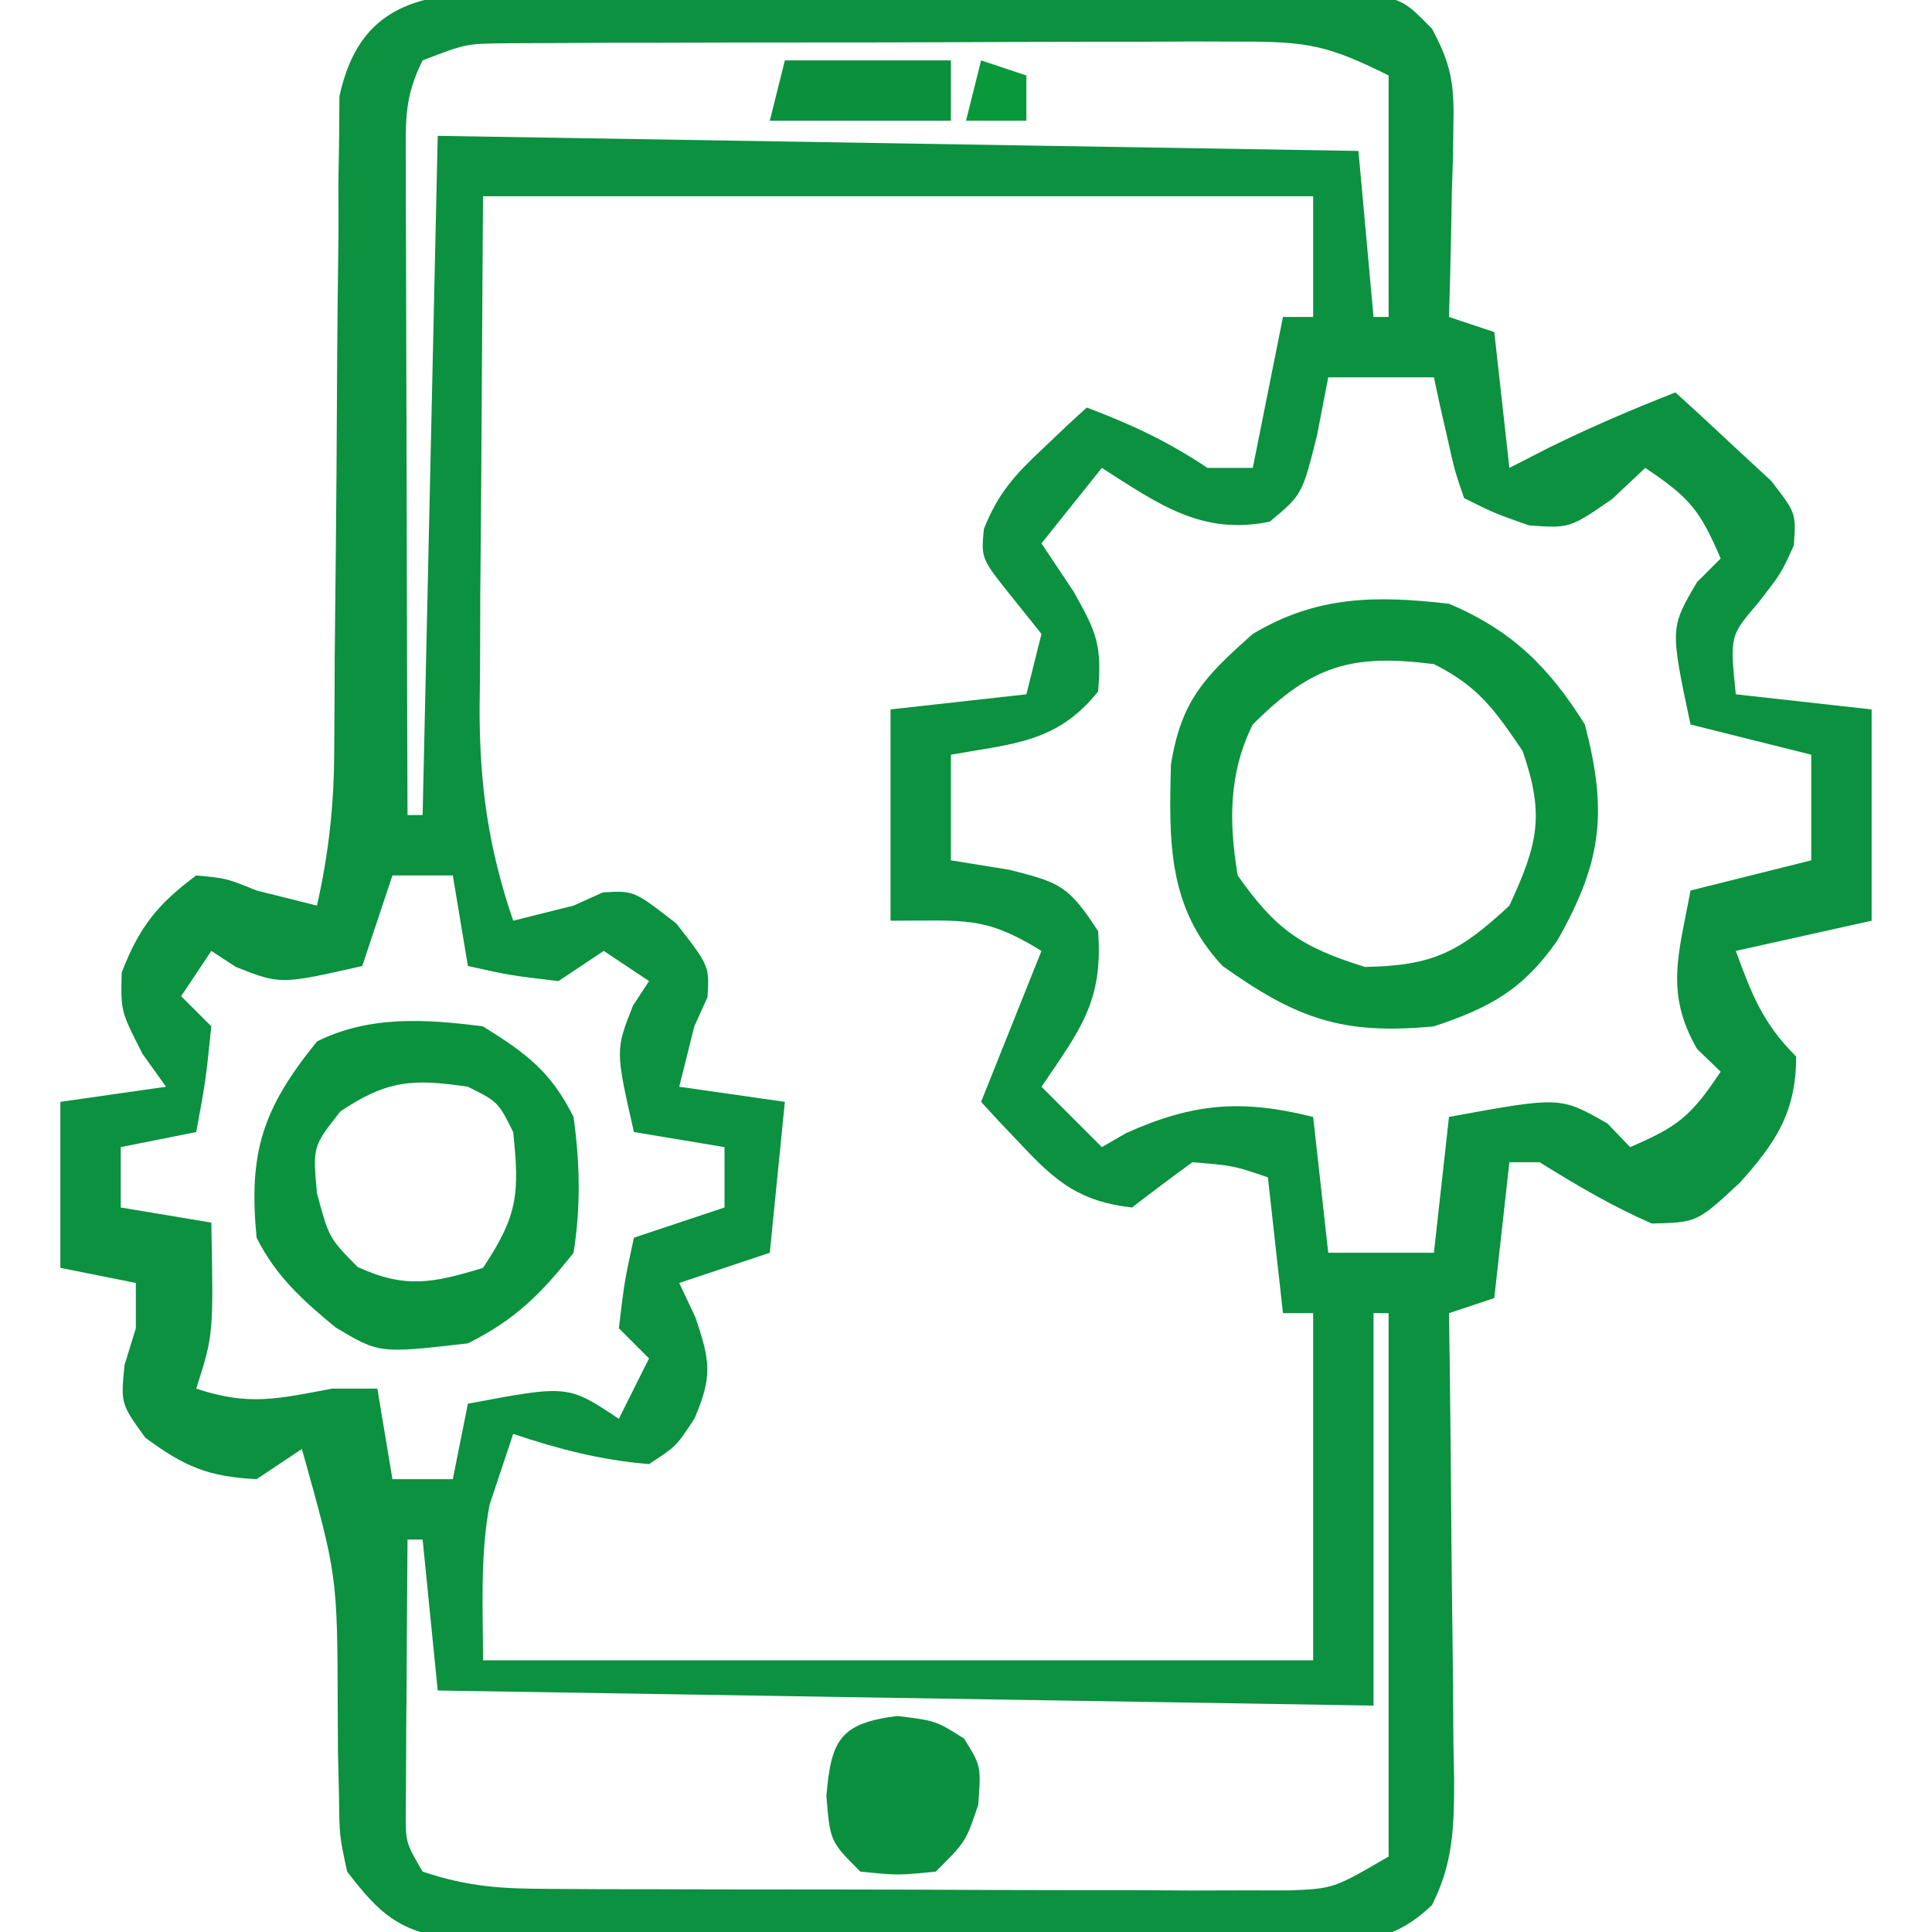
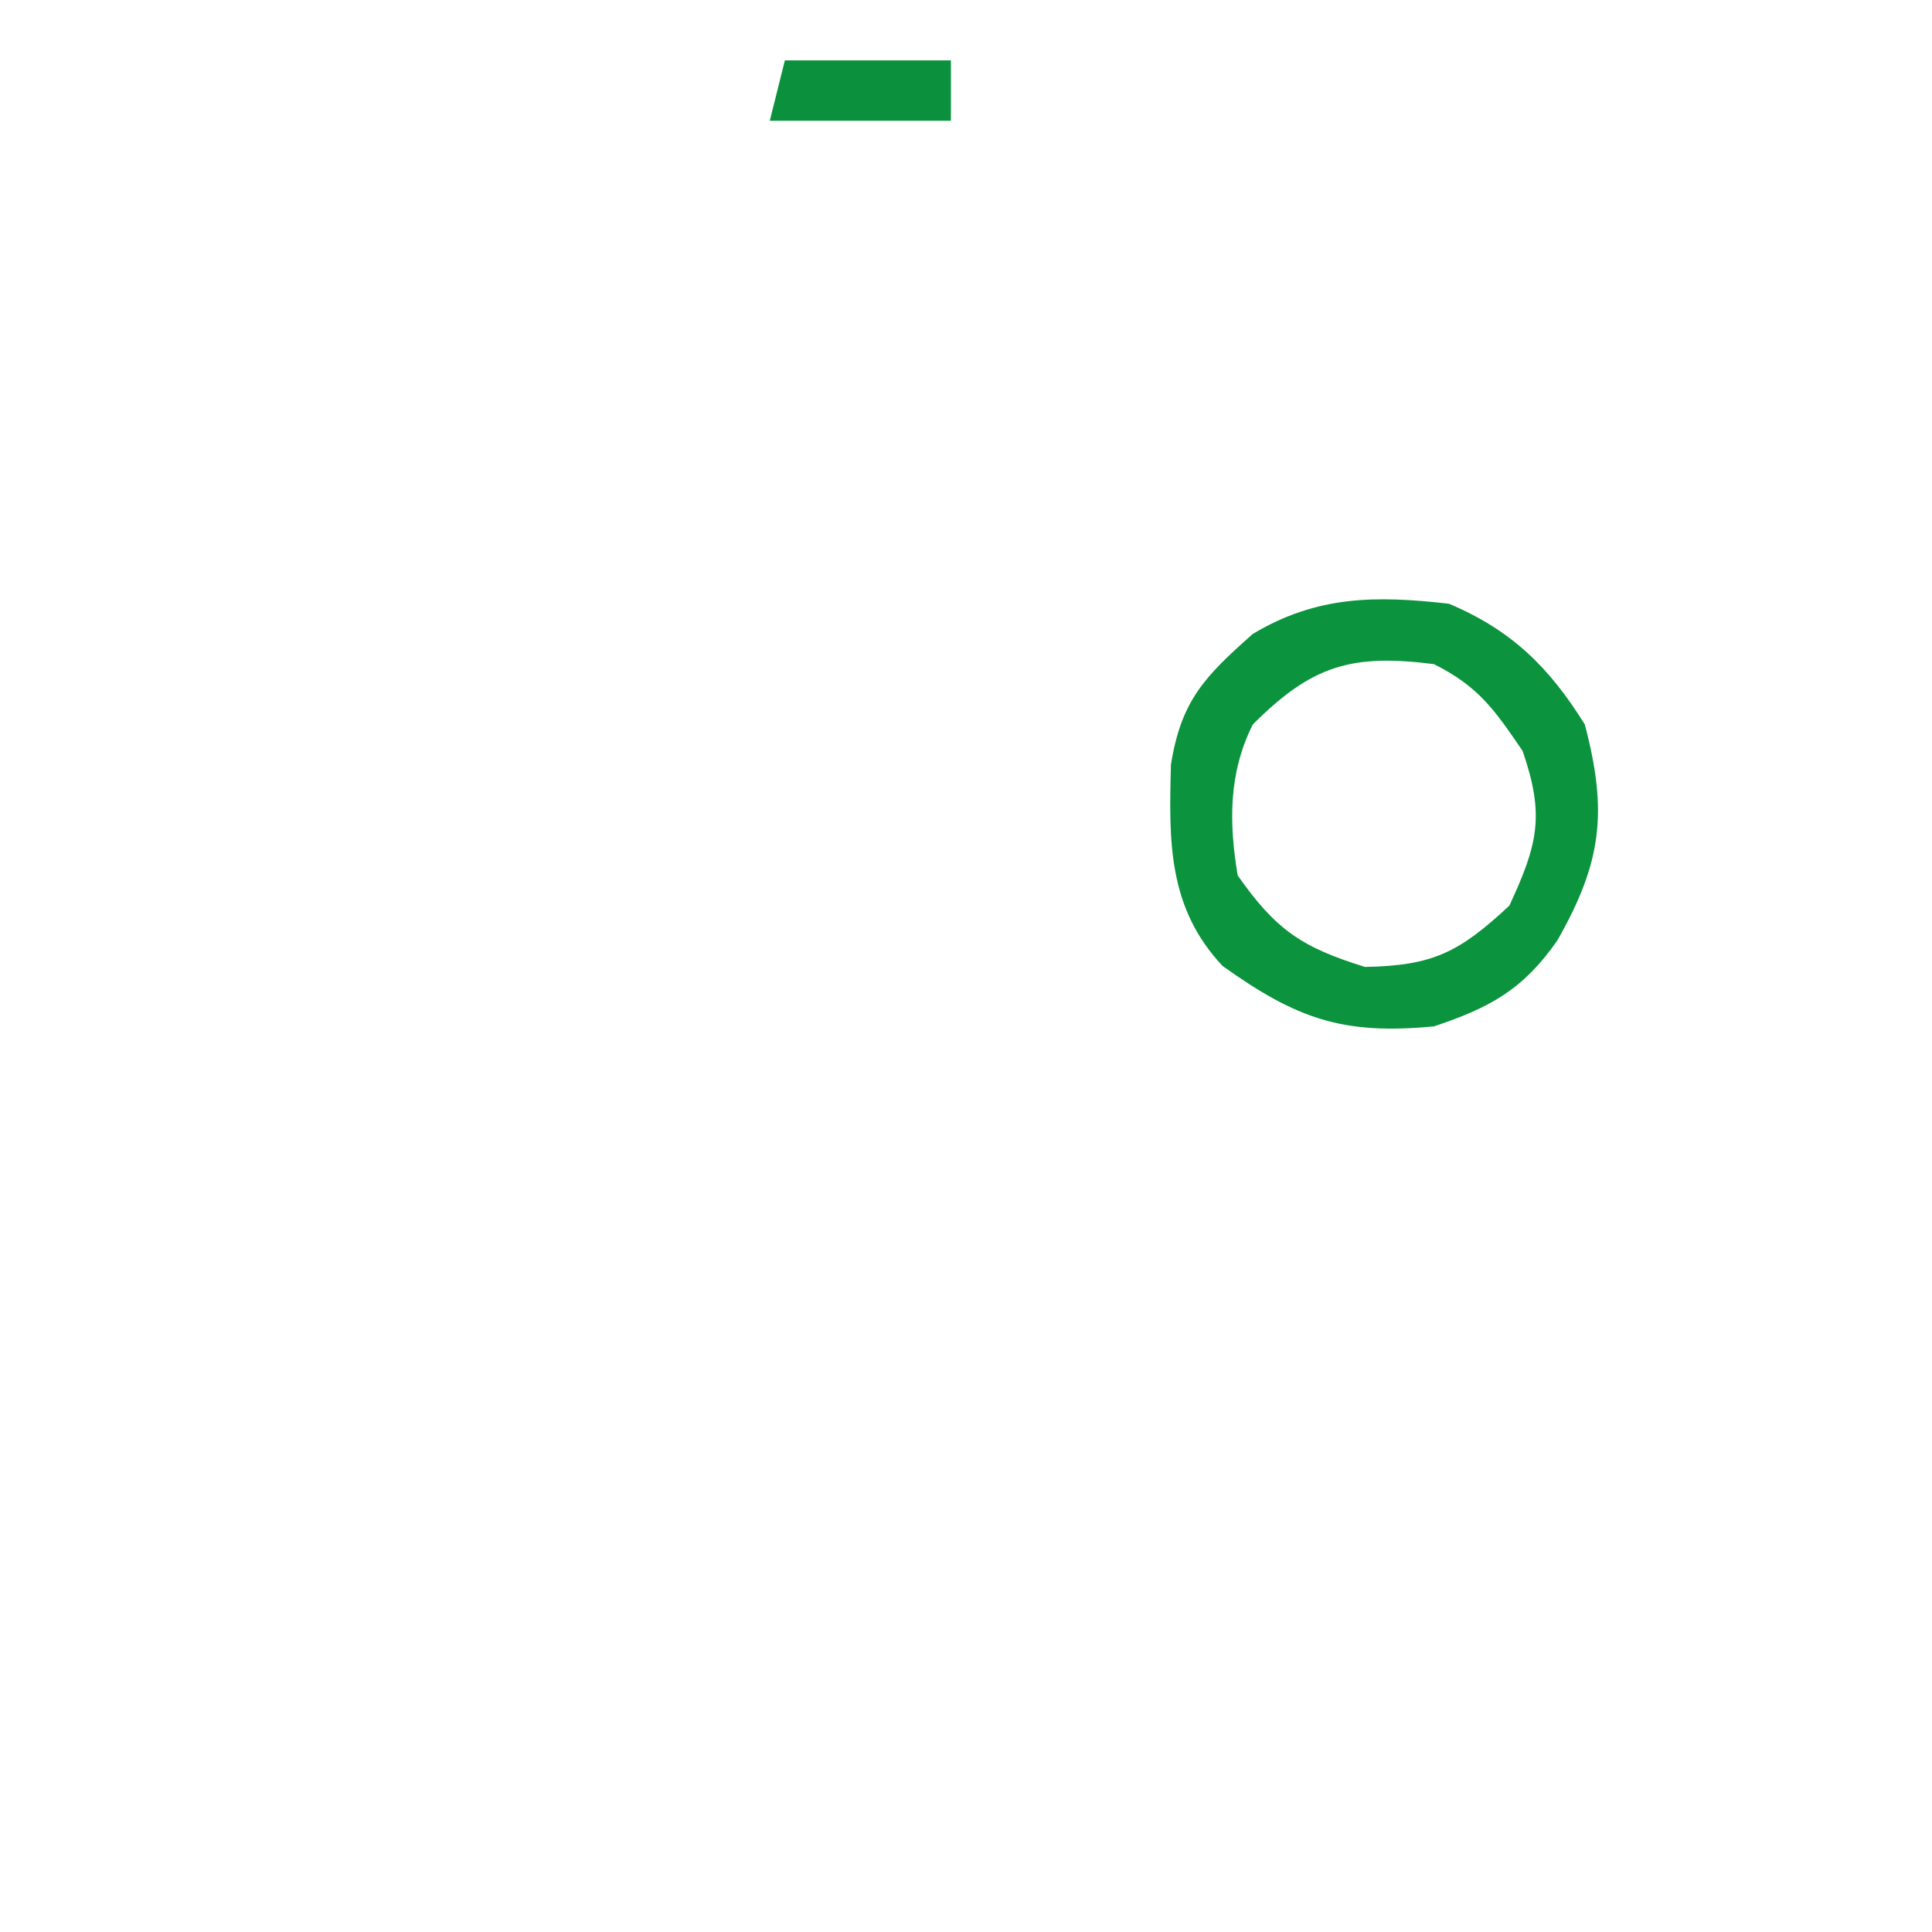
<svg xmlns="http://www.w3.org/2000/svg" width="128" height="128">
-   <path d="M0 0 C1.967 -0.019 1.967 -0.019 3.974 -0.038 C5.402 -0.031 6.83 -0.023 8.258 -0.014 C9.724 -0.016 11.191 -0.02 12.658 -0.025 C15.729 -0.031 18.799 -0.023 21.87 -0.004 C25.807 0.019 29.743 0.006 33.68 -0.018 C36.707 -0.033 39.735 -0.028 42.762 -0.018 C44.214 -0.015 45.665 -0.018 47.117 -0.028 C49.144 -0.038 51.172 -0.02 53.199 0 C54.353 0.003 55.507 0.006 56.695 0.01 C59.535 0.518 59.535 0.518 61.41 2.424 C62.648 4.728 62.887 6.033 62.828 8.627 C62.818 9.381 62.809 10.135 62.799 10.912 C62.773 11.689 62.748 12.467 62.722 13.268 C62.702 14.457 62.702 14.457 62.681 15.67 C62.646 17.619 62.592 19.569 62.535 21.518 C64.02 22.013 64.02 22.013 65.535 22.518 C66.03 26.973 66.03 26.973 66.535 31.518 C67.865 30.837 67.865 30.837 69.222 30.143 C71.966 28.796 74.693 27.631 77.535 26.518 C78.904 27.752 80.255 29.005 81.597 30.268 C82.729 31.312 82.729 31.312 83.883 32.377 C85.535 34.518 85.535 34.518 85.379 36.658 C84.535 38.518 84.535 38.518 82.972 40.518 C81.146 42.648 81.146 42.648 81.535 46.518 C84.505 46.848 87.475 47.178 90.535 47.518 C90.535 52.138 90.535 56.758 90.535 61.518 C87.565 62.178 84.595 62.838 81.535 63.518 C82.609 66.433 83.313 68.296 85.535 70.518 C85.535 74.209 84.177 76.242 81.785 78.893 C78.969 81.507 78.969 81.507 75.972 81.58 C73.337 80.431 70.975 79.034 68.535 77.518 C67.875 77.518 67.215 77.518 66.535 77.518 C66.205 80.488 65.875 83.458 65.535 86.518 C64.05 87.013 64.05 87.013 62.535 87.518 C62.551 88.617 62.566 89.717 62.583 90.851 C62.637 94.936 62.671 99.021 62.7 103.106 C62.715 104.873 62.735 106.641 62.761 108.408 C62.798 110.95 62.815 113.491 62.828 116.033 C62.843 116.822 62.859 117.611 62.875 118.423 C62.876 121.494 62.819 123.96 61.41 126.726 C58.724 129.293 56.875 129.025 53.199 129.035 C51.891 129.048 50.583 129.06 49.235 129.073 C47.805 129.066 46.375 129.058 44.945 129.049 C43.479 129.052 42.013 129.055 40.547 129.06 C37.475 129.066 34.403 129.058 31.33 129.039 C27.394 129.016 23.46 129.029 19.524 129.053 C16.496 129.068 13.469 129.063 10.442 129.053 C8.991 129.05 7.54 129.053 6.089 129.063 C4.059 129.073 2.03 129.055 0 129.035 C-1.155 129.032 -2.309 129.029 -3.499 129.026 C-7.09 128.411 -8.269 127.372 -10.465 124.518 C-10.979 122.139 -10.979 122.139 -11.004 119.525 C-11.027 118.573 -11.051 117.62 -11.074 116.639 C-11.08 115.65 -11.085 114.661 -11.09 113.643 C-11.117 104.89 -11.117 104.89 -13.465 96.518 C-14.95 97.508 -14.95 97.508 -16.465 98.518 C-19.681 98.353 -21.238 97.685 -23.84 95.768 C-25.465 93.518 -25.465 93.518 -25.215 90.955 C-24.968 90.151 -24.72 89.346 -24.465 88.518 C-24.465 87.528 -24.465 86.538 -24.465 85.518 C-26.115 85.188 -27.765 84.858 -29.465 84.518 C-29.465 80.888 -29.465 77.258 -29.465 73.518 C-26 73.023 -26 73.023 -22.465 72.518 C-22.981 71.796 -23.496 71.074 -24.028 70.33 C-25.465 67.518 -25.465 67.518 -25.403 64.955 C-24.248 61.954 -23.045 60.434 -20.465 58.518 C-18.465 58.705 -18.465 58.705 -16.465 59.518 C-15.351 59.796 -15.351 59.796 -14.215 60.08 C-13.638 60.224 -13.06 60.369 -12.465 60.518 C-11.686 57.064 -11.337 53.869 -11.323 50.332 C-11.316 49.324 -11.309 48.316 -11.302 47.278 C-11.298 46.201 -11.294 45.124 -11.289 44.014 C-11.266 41.724 -11.242 39.434 -11.217 37.145 C-11.182 33.541 -11.153 29.938 -11.139 26.334 C-11.124 22.852 -11.084 19.371 -11.039 15.889 C-11.041 14.809 -11.043 13.73 -11.045 12.618 C-11.029 11.614 -11.012 10.609 -10.995 9.574 C-10.989 8.692 -10.983 7.81 -10.977 6.901 C-9.669 0.815 -5.612 0.015 0 0 Z M-5.465 4.518 C-6.674 6.935 -6.586 8.451 -6.579 11.151 C-6.579 12.112 -6.578 13.073 -6.578 14.063 C-6.573 15.102 -6.568 16.142 -6.563 17.213 C-6.561 18.275 -6.56 19.338 -6.558 20.433 C-6.553 23.836 -6.54 27.239 -6.528 30.643 C-6.523 32.946 -6.518 35.249 -6.514 37.553 C-6.503 43.208 -6.486 48.863 -6.465 54.518 C-6.135 54.518 -5.805 54.518 -5.465 54.518 C-5.135 39.668 -4.805 24.818 -4.465 9.518 C25.73 10.013 25.73 10.013 56.535 10.518 C57.03 15.963 57.03 15.963 57.535 21.518 C57.865 21.518 58.195 21.518 58.535 21.518 C58.535 16.238 58.535 10.958 58.535 5.518 C54.578 3.539 53.139 3.269 48.896 3.275 C47.199 3.27 47.199 3.27 45.468 3.265 C43.643 3.276 43.643 3.276 41.781 3.287 C40.529 3.288 39.276 3.288 37.986 3.288 C35.339 3.292 32.692 3.298 30.045 3.312 C26.653 3.329 23.262 3.333 19.87 3.332 C16.632 3.332 13.394 3.341 10.156 3.35 C8.328 3.351 8.328 3.351 6.463 3.353 C4.771 3.363 4.771 3.363 3.044 3.372 C2.051 3.376 1.057 3.38 0.033 3.384 C-2.596 3.414 -2.596 3.414 -5.465 4.518 Z M-1.465 13.518 C-1.506 20.138 -1.548 26.759 -1.59 33.58 C-1.608 35.657 -1.627 37.734 -1.645 39.873 C-1.651 41.537 -1.656 43.201 -1.66 44.865 C-1.671 45.715 -1.681 46.564 -1.691 47.439 C-1.693 52.528 -1.11 56.695 0.535 61.518 C1.112 61.373 1.69 61.229 2.285 61.08 C3.027 60.894 3.77 60.709 4.535 60.518 C5.174 60.229 5.814 59.94 6.472 59.643 C8.535 59.518 8.535 59.518 11.347 61.705 C13.535 64.518 13.535 64.518 13.41 66.58 C13.121 67.219 12.832 67.859 12.535 68.518 C12.349 69.26 12.164 70.003 11.972 70.768 C11.828 71.345 11.684 71.923 11.535 72.518 C13.845 72.848 16.155 73.178 18.535 73.518 C18.205 76.818 17.875 80.118 17.535 83.518 C14.565 84.508 14.565 84.508 11.535 85.518 C11.886 86.26 12.236 87.003 12.597 87.768 C13.599 90.706 13.748 91.717 12.535 94.518 C11.347 96.33 11.347 96.33 9.535 97.518 C6.303 97.248 3.609 96.542 0.535 95.518 C0.205 96.508 -0.125 97.498 -0.465 98.518 C-0.651 99.074 -0.836 99.631 -1.028 100.205 C-1.667 103.586 -1.465 107.077 -1.465 110.518 C16.685 110.518 34.835 110.518 53.535 110.518 C53.535 102.928 53.535 95.338 53.535 87.518 C52.875 87.518 52.215 87.518 51.535 87.518 C51.04 83.063 51.04 83.063 50.535 78.518 C48.233 77.74 48.233 77.74 45.535 77.518 C44.187 78.498 42.853 79.497 41.535 80.518 C38.17 80.141 36.559 78.884 34.285 76.455 C33.504 75.633 33.504 75.633 32.707 74.795 C32.32 74.373 31.933 73.952 31.535 73.518 C32.868 70.184 34.202 66.851 35.535 63.518 C31.761 61.195 30.523 61.518 25.535 61.518 C25.535 56.898 25.535 52.278 25.535 47.518 C29.99 47.023 29.99 47.023 34.535 46.518 C34.865 45.198 35.195 43.878 35.535 42.518 C34.875 41.693 34.215 40.868 33.535 40.018 C31.535 37.518 31.535 37.518 31.719 35.564 C32.66 33.205 33.75 31.997 35.597 30.268 C36.145 29.747 36.693 29.226 37.258 28.689 C37.679 28.303 38.101 27.916 38.535 27.518 C41.507 28.642 43.869 29.741 46.535 31.518 C47.525 31.518 48.515 31.518 49.535 31.518 C50.195 28.218 50.855 24.918 51.535 21.518 C52.195 21.518 52.855 21.518 53.535 21.518 C53.535 18.878 53.535 16.238 53.535 13.518 C35.385 13.518 17.235 13.518 -1.465 13.518 Z M54.535 25.518 C54.287 26.796 54.04 28.075 53.785 29.393 C52.805 33.293 52.805 33.293 50.66 35.08 C46.151 36.008 43.274 33.906 39.535 31.518 C38.215 33.168 36.895 34.818 35.535 36.518 C36.236 37.569 36.937 38.621 37.66 39.705 C39.153 42.359 39.562 43.21 39.285 46.33 C36.581 49.71 33.734 49.773 29.535 50.518 C29.535 52.828 29.535 55.138 29.535 57.518 C30.814 57.724 32.092 57.93 33.41 58.143 C36.759 58.995 37.31 59.172 39.285 62.205 C39.635 66.842 38.121 68.714 35.535 72.518 C36.855 73.838 38.175 75.158 39.535 76.518 C40.071 76.208 40.607 75.899 41.16 75.58 C45.609 73.59 48.809 73.336 53.535 74.518 C53.865 77.488 54.195 80.458 54.535 83.518 C56.845 83.518 59.155 83.518 61.535 83.518 C61.865 80.548 62.195 77.578 62.535 74.518 C69.92 73.164 69.92 73.164 73.035 74.955 C73.53 75.471 74.025 75.986 74.535 76.518 C77.696 75.148 78.528 74.529 80.535 71.518 C80.019 71.023 79.504 70.528 78.972 70.018 C76.818 66.27 77.766 63.709 78.535 59.518 C81.175 58.858 83.815 58.198 86.535 57.518 C86.535 55.208 86.535 52.898 86.535 50.518 C83.895 49.858 81.255 49.198 78.535 48.518 C77.181 42.118 77.181 42.118 78.972 39.08 C79.488 38.564 80.004 38.049 80.535 37.518 C79.165 34.356 78.546 33.525 75.535 31.518 C74.813 32.198 74.091 32.879 73.347 33.58 C70.535 35.518 70.535 35.518 67.847 35.33 C65.535 34.518 65.535 34.518 63.535 33.518 C62.902 31.67 62.902 31.67 62.41 29.455 C62.159 28.355 62.159 28.355 61.902 27.232 C61.781 26.667 61.66 26.101 61.535 25.518 C59.225 25.518 56.915 25.518 54.535 25.518 Z M-7.465 58.518 C-8.125 60.498 -8.785 62.478 -9.465 64.518 C-14.88 65.748 -14.88 65.748 -17.84 64.58 C-18.376 64.229 -18.913 63.879 -19.465 63.518 C-20.455 65.003 -20.455 65.003 -21.465 66.518 C-20.805 67.178 -20.145 67.838 -19.465 68.518 C-19.84 72.143 -19.84 72.143 -20.465 75.518 C-22.115 75.848 -23.765 76.178 -25.465 76.518 C-25.465 77.838 -25.465 79.158 -25.465 80.518 C-23.485 80.848 -21.505 81.178 -19.465 81.518 C-19.322 88.946 -19.322 88.946 -20.465 92.518 C-16.954 93.688 -15.054 93.19 -11.465 92.518 C-10.475 92.518 -9.485 92.518 -8.465 92.518 C-8.135 94.498 -7.805 96.478 -7.465 98.518 C-6.145 98.518 -4.825 98.518 -3.465 98.518 C-3.135 96.868 -2.805 95.218 -2.465 93.518 C4.16 92.268 4.16 92.268 7.535 94.518 C8.195 93.198 8.855 91.878 9.535 90.518 C8.875 89.858 8.215 89.198 7.535 88.518 C7.91 85.393 7.91 85.393 8.535 82.518 C10.515 81.858 12.495 81.198 14.535 80.518 C14.535 79.198 14.535 77.878 14.535 76.518 C12.555 76.188 10.575 75.858 8.535 75.518 C7.304 70.102 7.304 70.102 8.472 67.143 C8.823 66.606 9.174 66.07 9.535 65.518 C8.545 64.858 7.555 64.198 6.535 63.518 C5.545 64.178 4.555 64.838 3.535 65.518 C0.347 65.143 0.347 65.143 -2.465 64.518 C-2.795 62.538 -3.125 60.558 -3.465 58.518 C-4.785 58.518 -6.105 58.518 -7.465 58.518 Z M57.535 87.518 C57.535 96.098 57.535 104.678 57.535 113.518 C37.075 113.188 16.615 112.858 -4.465 112.518 C-4.795 109.218 -5.125 105.918 -5.465 102.518 C-5.795 102.518 -6.125 102.518 -6.465 102.518 C-6.494 105.809 -6.512 109.101 -6.528 112.393 C-6.536 113.33 -6.544 114.267 -6.553 115.232 C-6.556 116.128 -6.559 117.024 -6.563 117.947 C-6.568 118.775 -6.573 119.602 -6.579 120.455 C-6.599 122.582 -6.599 122.582 -5.465 124.518 C-2.365 125.551 -0.206 125.65 3.044 125.663 C4.172 125.669 5.301 125.676 6.463 125.682 C7.682 125.683 8.9 125.684 10.156 125.686 C12.033 125.691 12.033 125.691 13.948 125.696 C16.597 125.701 19.246 125.703 21.895 125.703 C25.285 125.703 28.676 125.716 32.066 125.734 C35.304 125.747 38.543 125.747 41.781 125.748 C43.606 125.759 43.606 125.759 45.468 125.77 C46.599 125.767 47.731 125.764 48.896 125.76 C49.891 125.762 50.885 125.763 51.91 125.765 C54.884 125.644 54.884 125.644 58.535 123.518 C58.535 111.638 58.535 99.758 58.535 87.518 C58.205 87.518 57.875 87.518 57.535 87.518 Z " fill="#0B913F" transform="translate(33.465,-0.518)" />
  <path d="M0 0 C4.139 1.748 6.632 4.194 9 8 C10.519 13.79 10.135 17.107 7.18 22.305 C4.911 25.565 2.71 26.763 -1 28 C-7.105 28.587 -10.131 27.465 -15 24 C-18.631 20.134 -18.559 15.744 -18.422 10.664 C-17.75 6.421 -16.194 4.831 -13 2 C-8.746 -0.544 -4.84 -0.555 0 0 Z M-13 8 C-14.614 11.229 -14.582 14.509 -14 18 C-11.471 21.602 -9.762 22.764 -5.562 24.062 C-1.038 23.983 0.698 23.072 4 20 C5.887 15.924 6.354 14.022 4.875 9.75 C3.007 7.011 1.952 5.476 -1 4 C-6.487 3.302 -9.091 4.091 -13 8 Z " fill="#0B933E" transform="translate(96,40)" />
-   <path d="M0 0 C2.87 1.794 4.491 2.983 6 6 C6.421 9.059 6.485 11.947 6 15 C3.818 17.756 2.128 19.436 -1 21 C-6.864 21.677 -6.864 21.677 -9.758 19.953 C-11.936 18.164 -13.73 16.541 -15 14 C-15.547 8.309 -14.593 5.439 -11 1 C-7.543 -0.729 -3.78 -0.49 0 0 Z M-9.438 5.625 C-11.281 7.953 -11.281 7.953 -11 11.062 C-10.202 14.015 -10.202 14.015 -8.312 15.938 C-5.138 17.396 -3.301 17.005 0 16 C2.313 12.531 2.425 11.078 2 7 C1 5 1 5 -1 4 C-4.653 3.456 -6.343 3.562 -9.438 5.625 Z " fill="#0B923E" transform="translate(32,68)" />
-   <path d="M0 0 C2.562 0.312 2.562 0.312 4.438 1.5 C5.562 3.312 5.562 3.312 5.375 5.875 C4.562 8.312 4.562 8.312 2.562 10.312 C0.062 10.562 0.062 10.562 -2.438 10.312 C-4.438 8.312 -4.438 8.312 -4.688 5.312 C-4.377 1.584 -3.782 0.485 0 0 Z M-0.438 4.312 C0.562 6.312 0.562 6.312 0.562 6.312 Z " fill="#0B903F" transform="translate(59.438,113.688)" />
  <path d="M0 0 C3.63 0 7.26 0 11 0 C11 1.32 11 2.64 11 4 C7.04 4 3.08 4 -1 4 C-0.67 2.68 -0.34 1.36 0 0 Z " fill="#0B903E" transform="translate(52,4)" />
-   <path d="M0 0 C0.99 0.33 1.98 0.66 3 1 C3 1.99 3 2.98 3 4 C1.68 4 0.36 4 -1 4 C-0.67 2.68 -0.34 1.36 0 0 Z " fill="#09983A" transform="translate(65,4)" />
</svg>